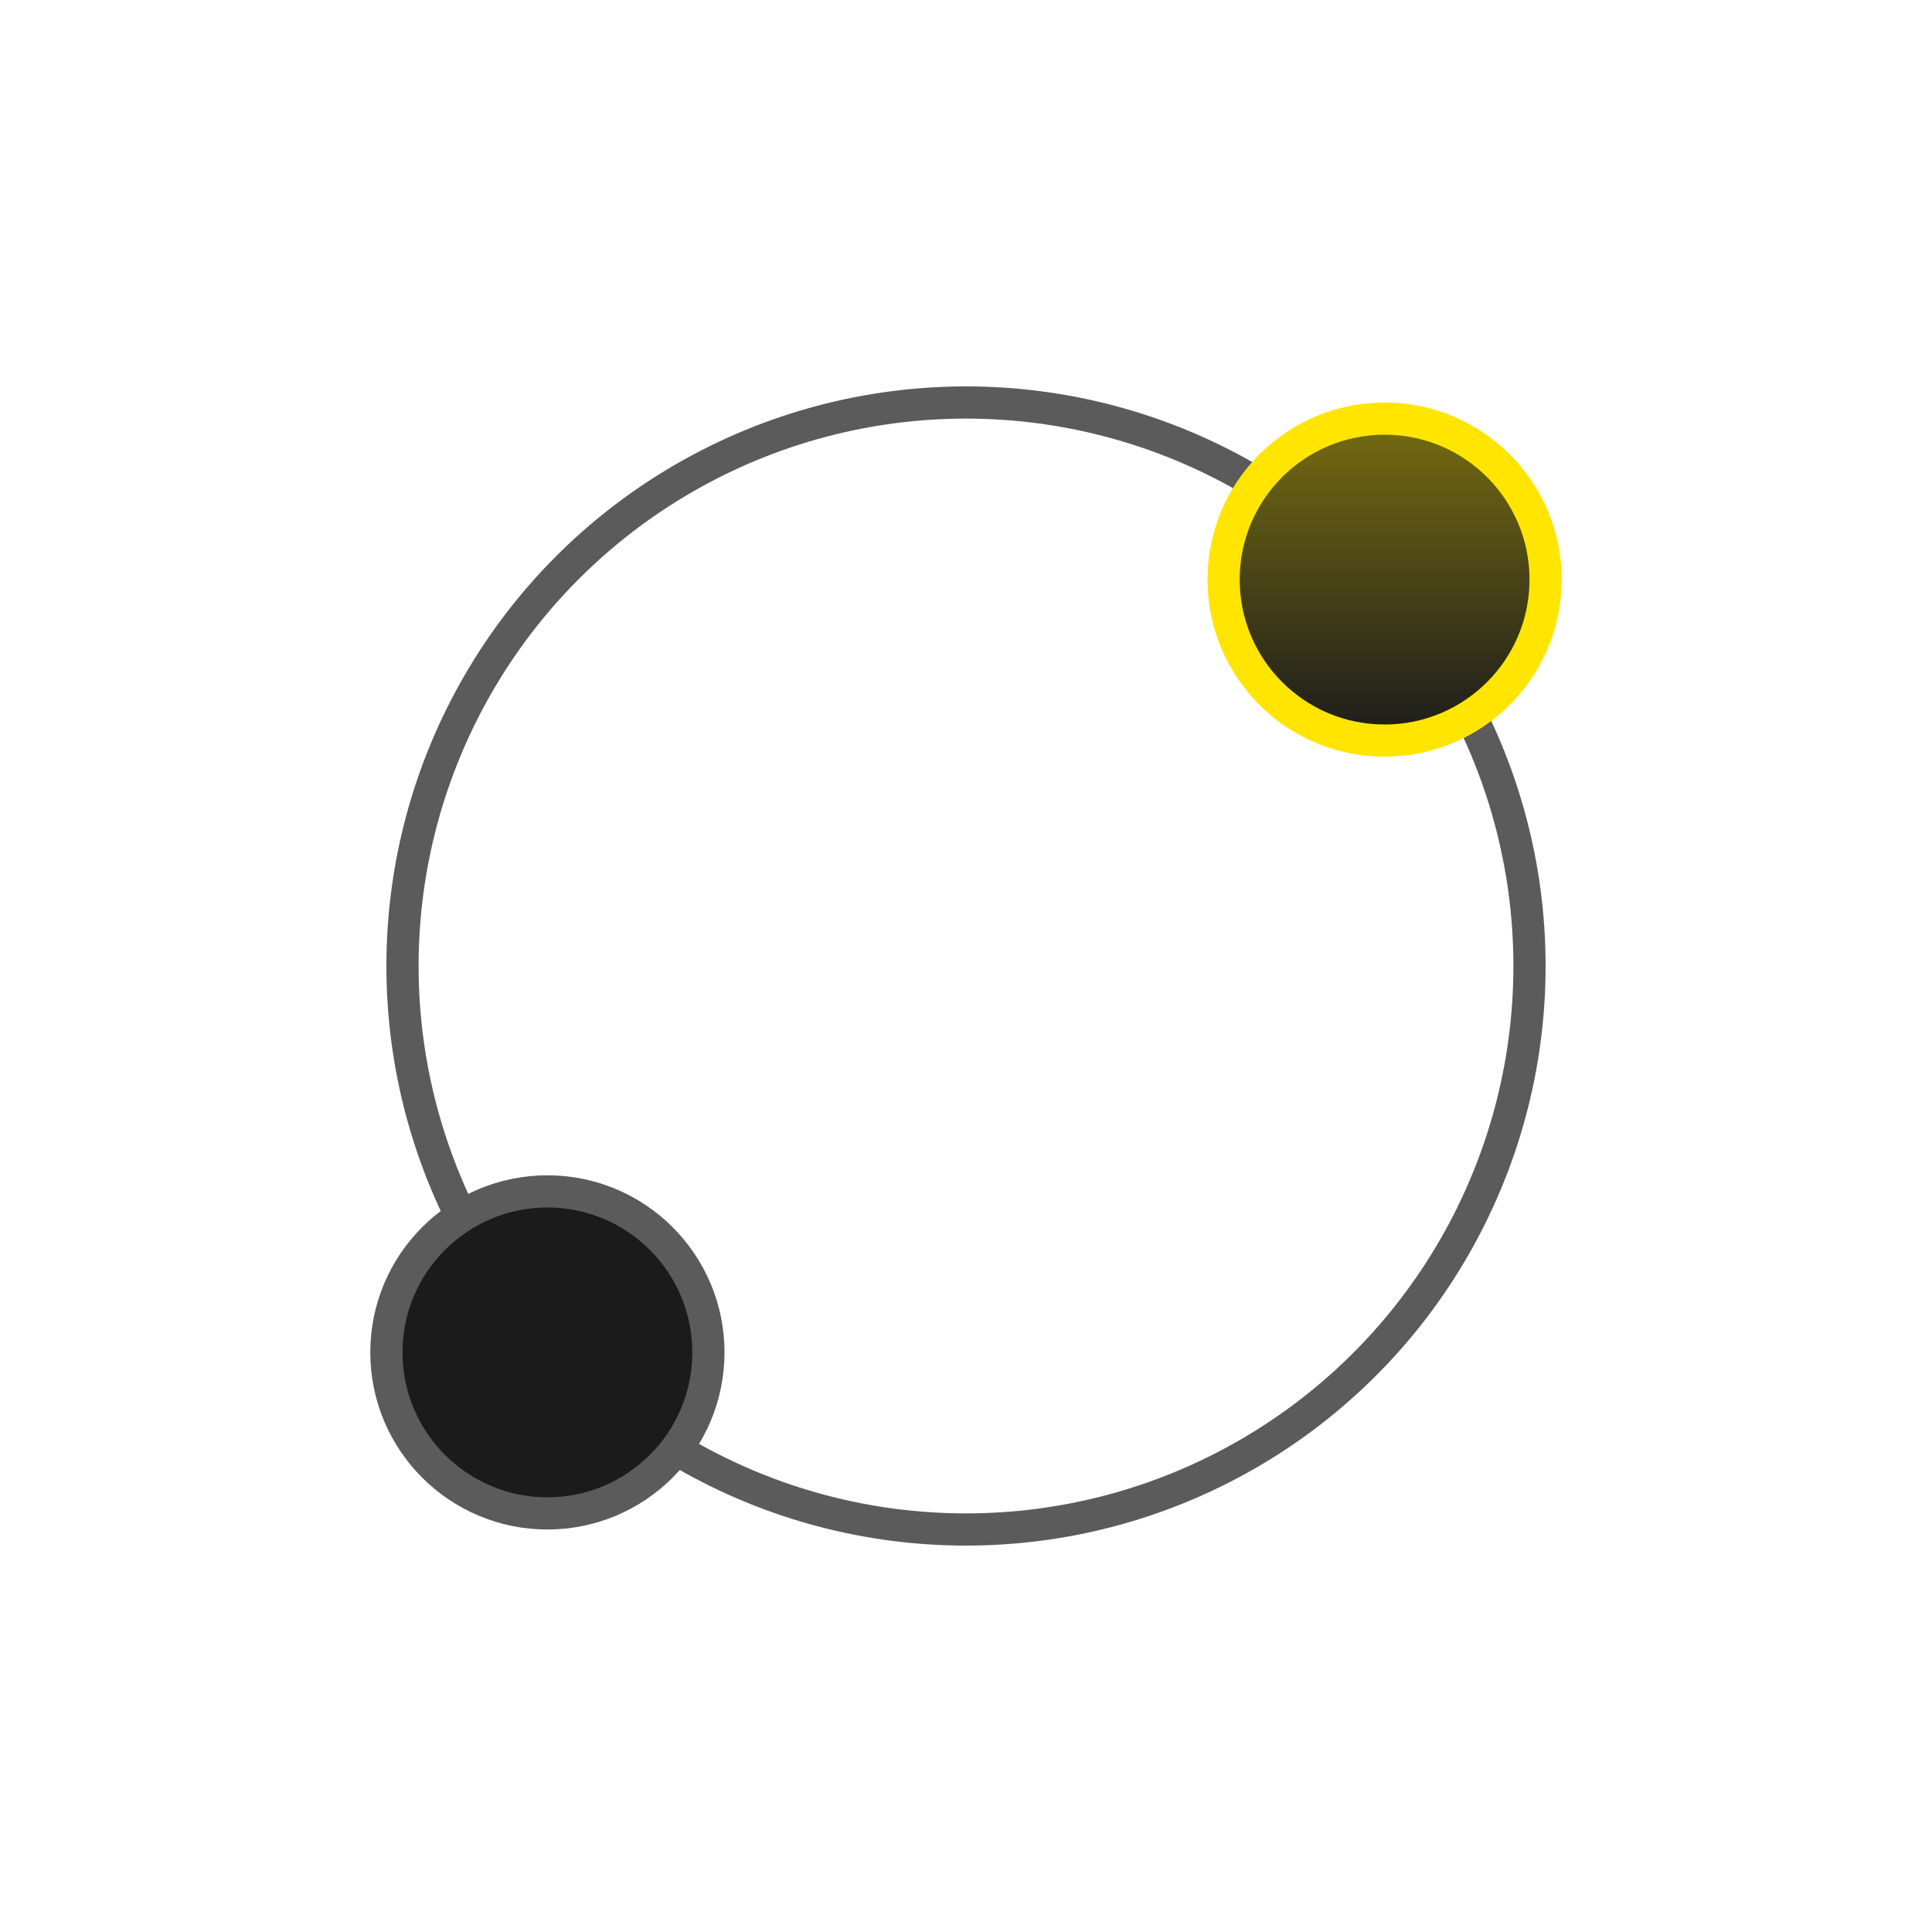
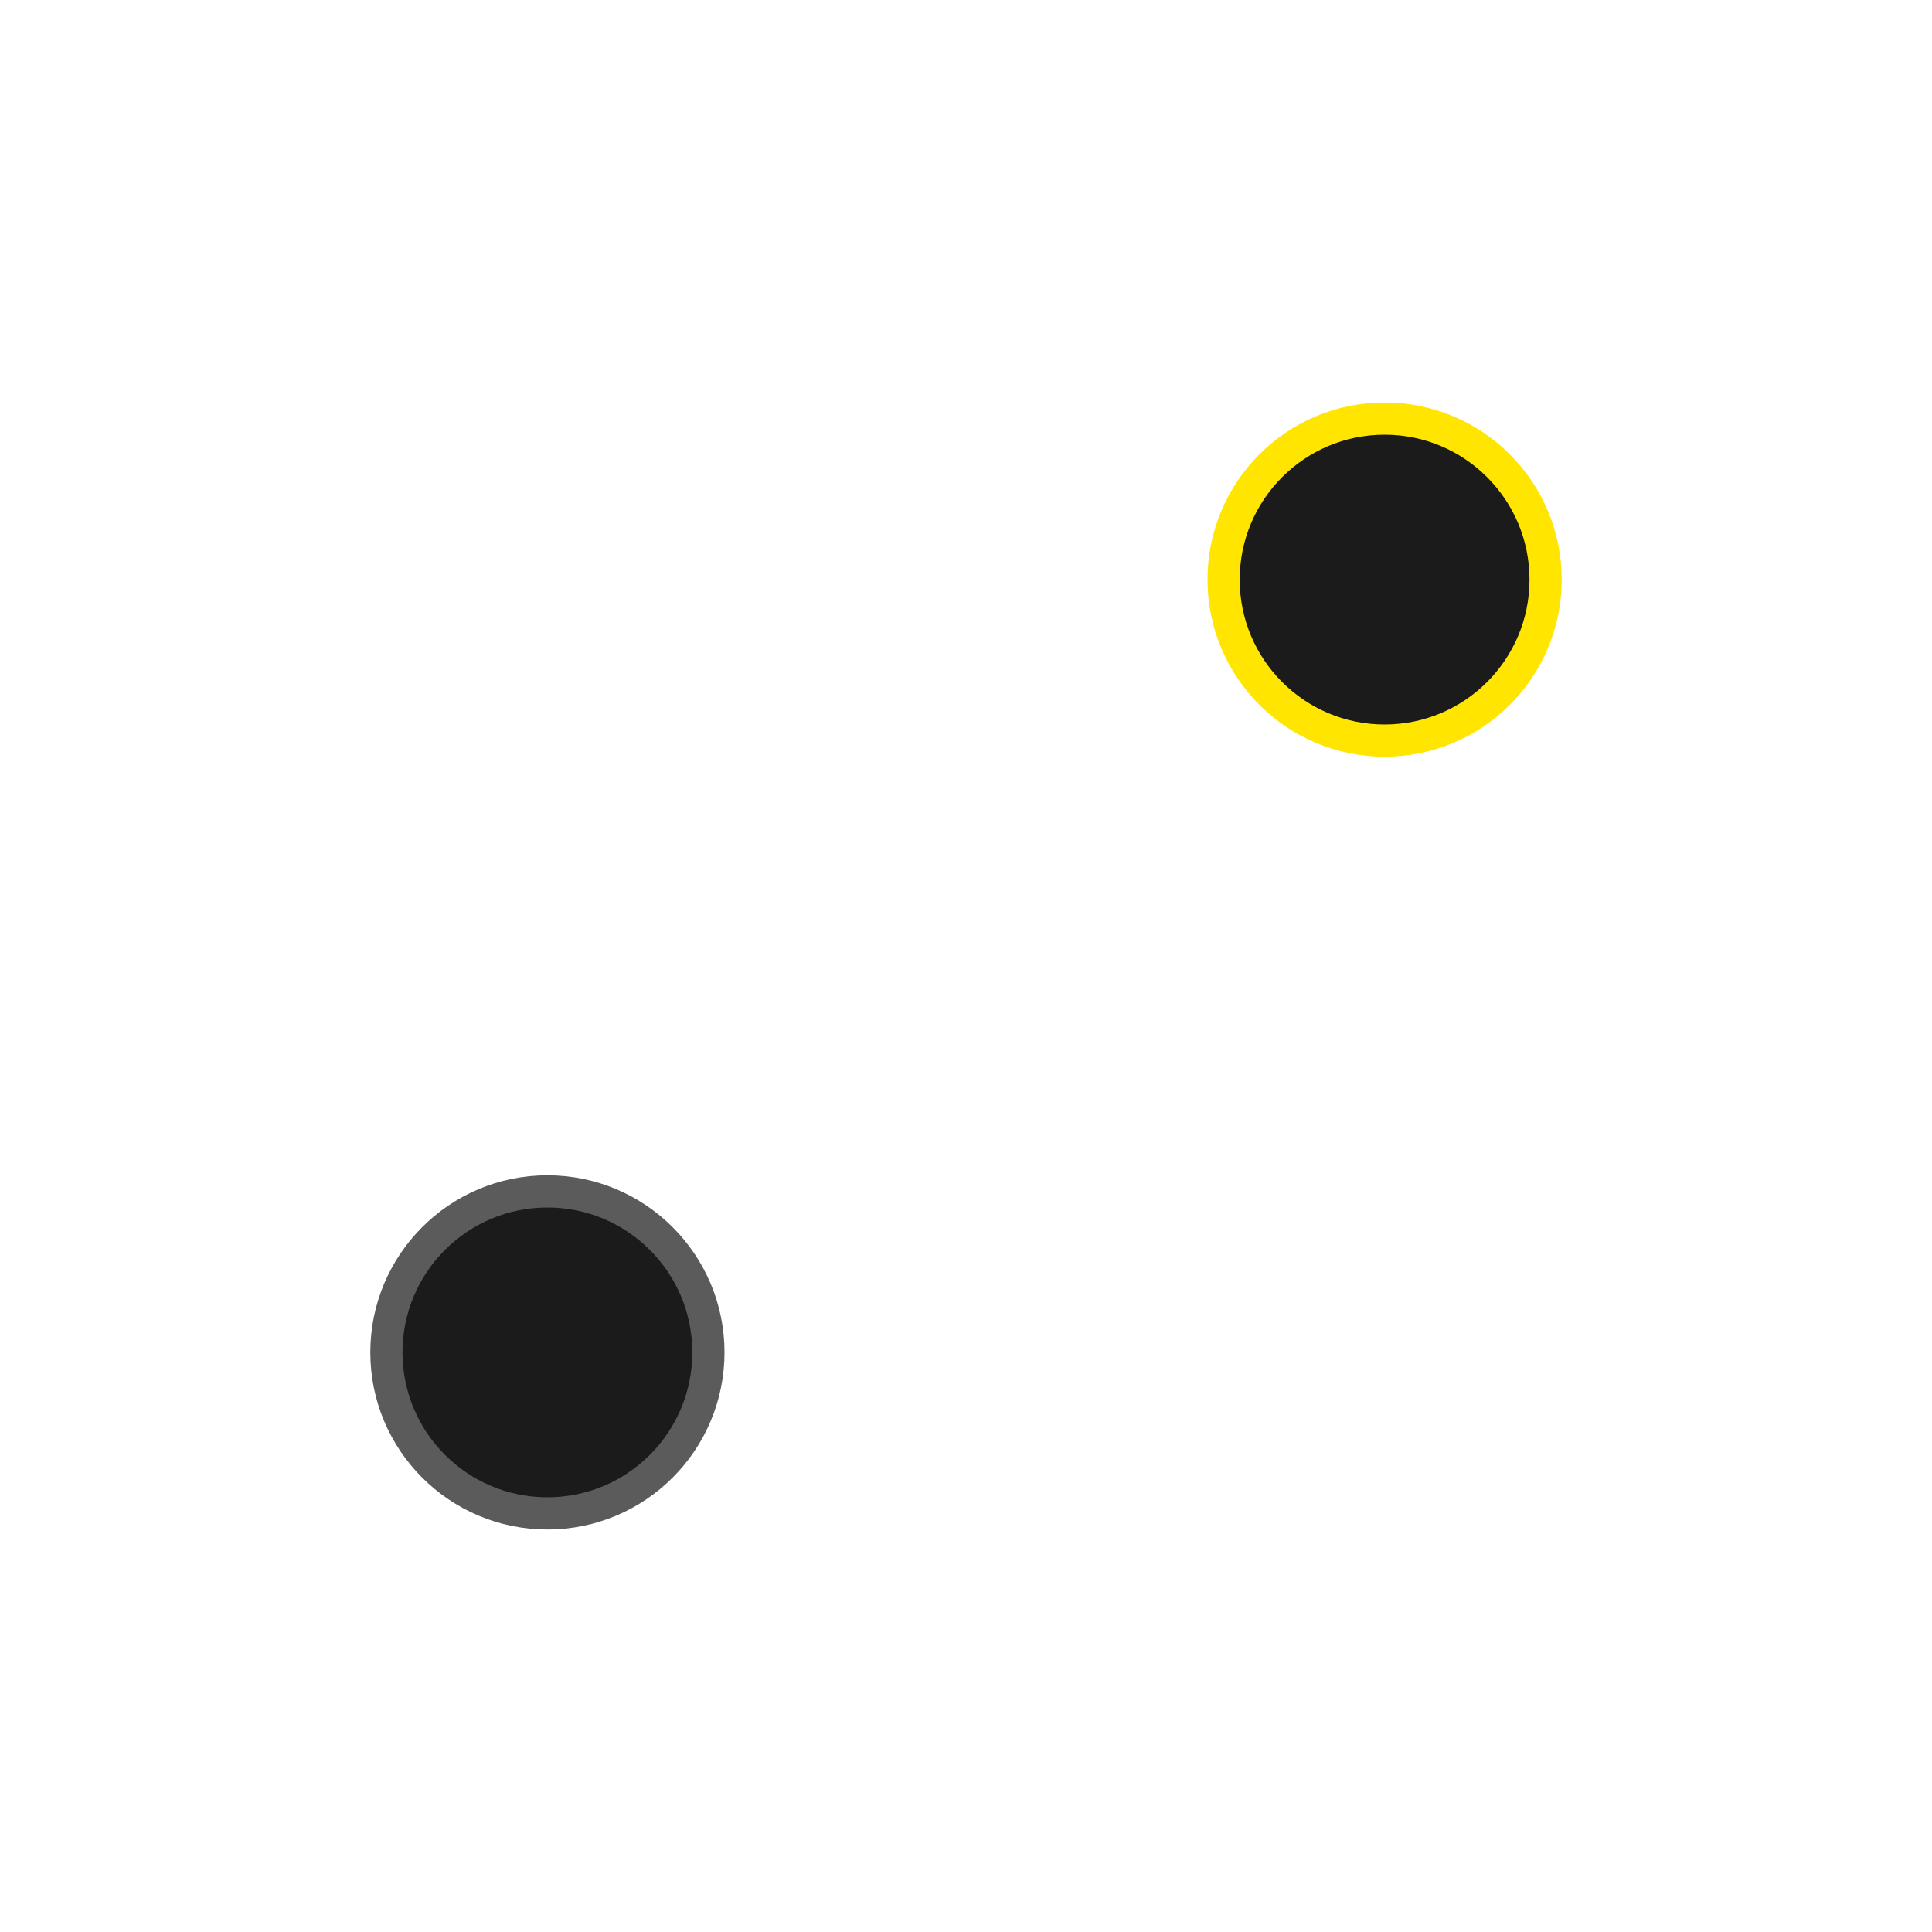
<svg xmlns="http://www.w3.org/2000/svg" width="60" height="60" viewBox="0 0 60 60" fill="none">
-   <circle cx="30" cy="30" r="17.5" stroke="#5B5B5B" />
  <circle cx="43" cy="18" r="5" fill="#1B1B1C" />
-   <circle cx="43" cy="18" r="5" fill="url(#paint0_linear_4964_510)" fill-opacity="0.4" />
  <circle cx="43" cy="18" r="5" stroke="#FFE500" />
  <circle cx="17" cy="42" r="5" fill="#1B1B1C" stroke="#5B5B5B" />
  <defs>
    <linearGradient id="paint0_linear_4964_510" x1="43" y1="13" x2="43" y2="23" gradientUnits="userSpaceOnUse">
      <stop stop-color="#FFE500" />
      <stop offset="1" stop-color="#FFE500" stop-opacity="0" />
    </linearGradient>
  </defs>
</svg>